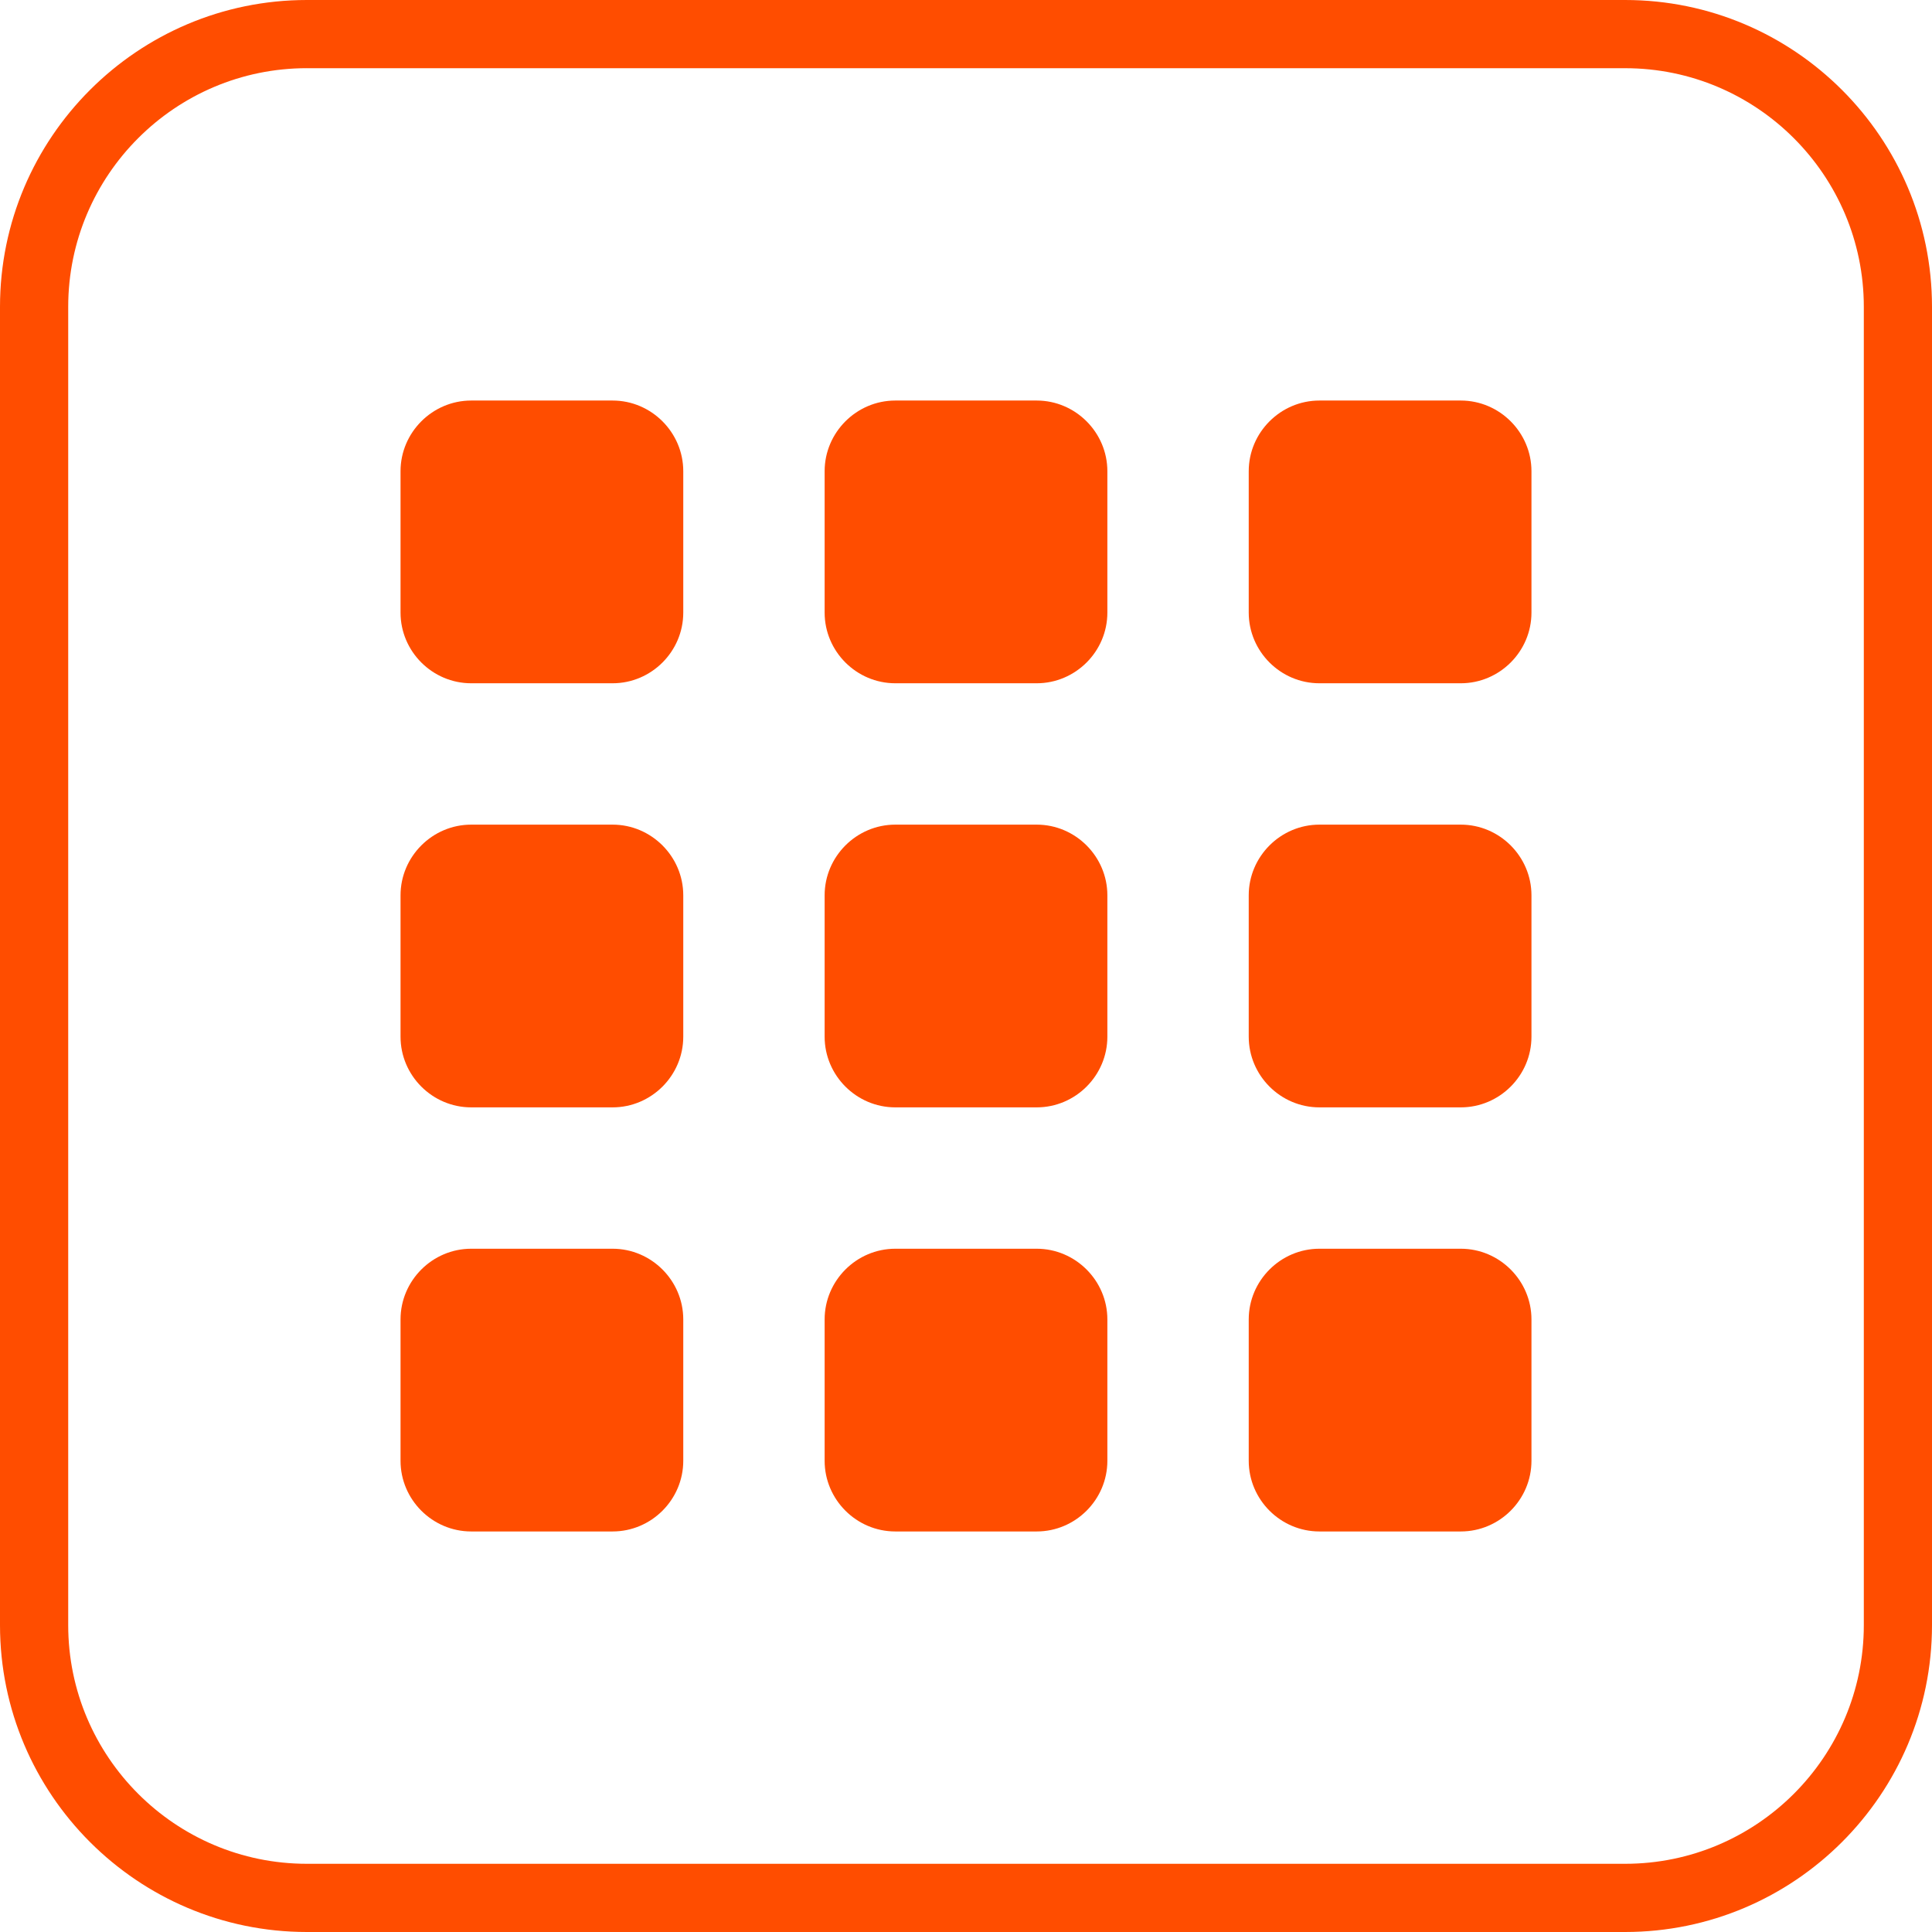
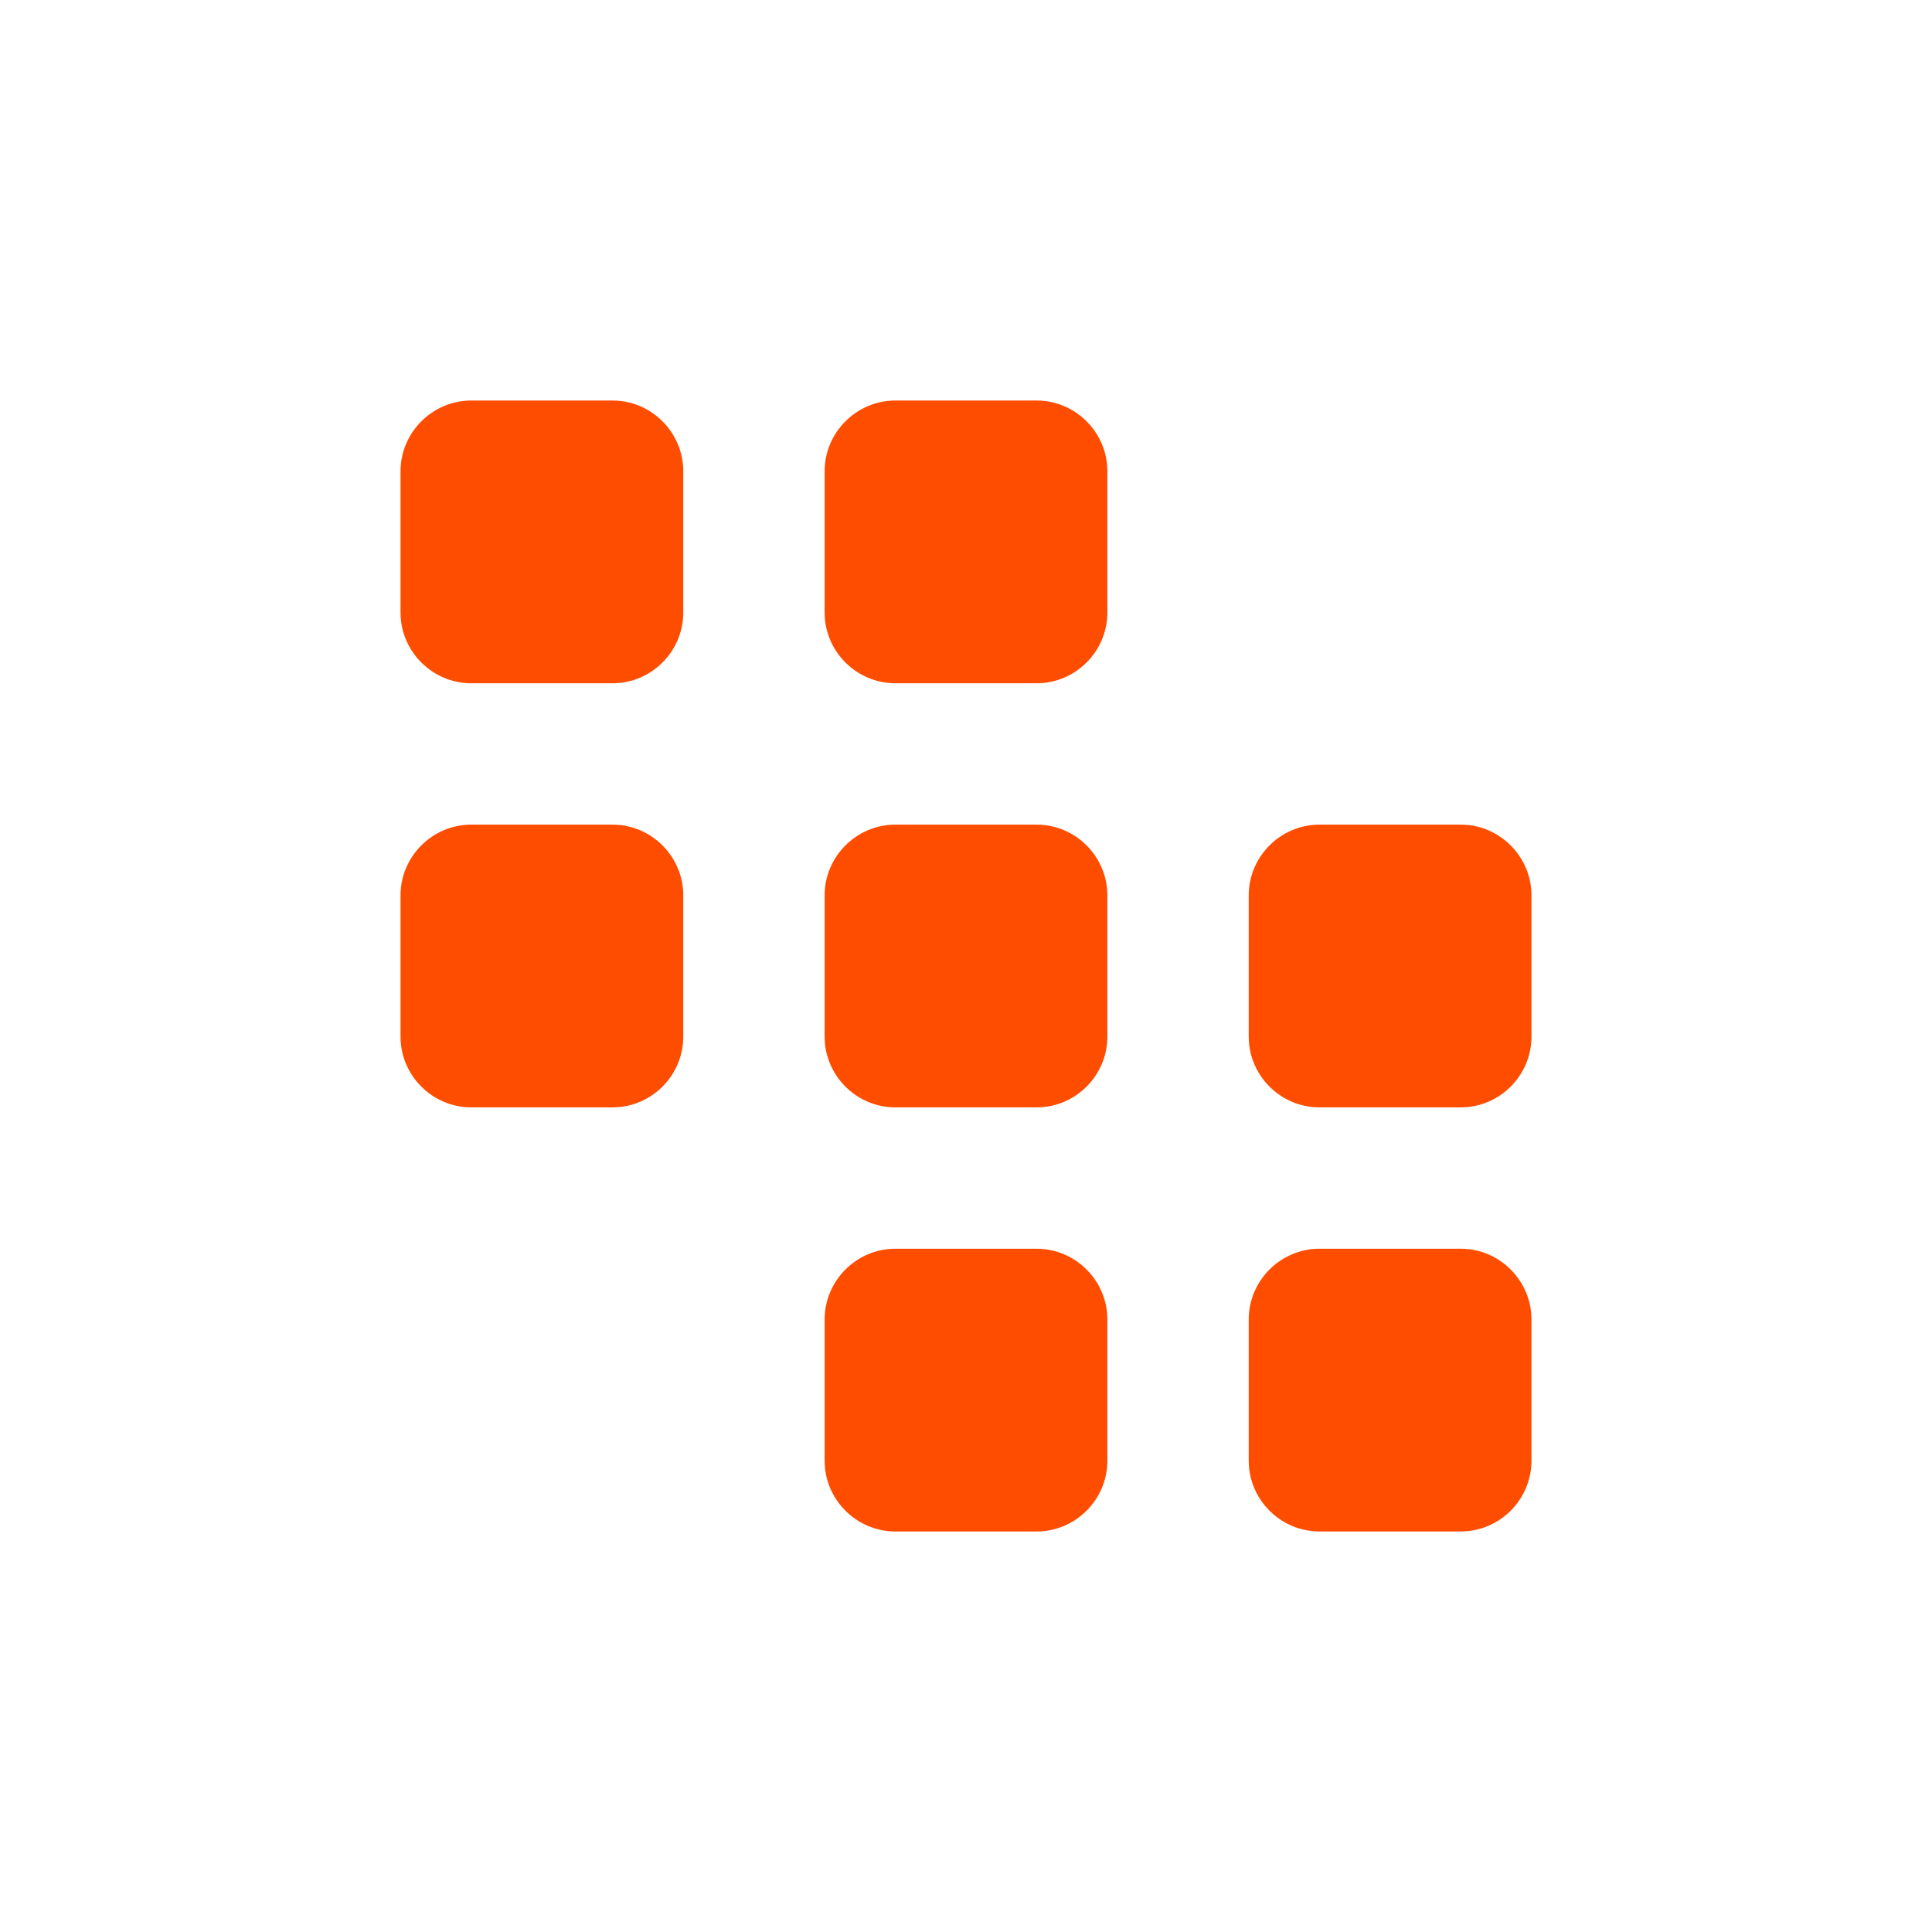
<svg xmlns="http://www.w3.org/2000/svg" version="1.1" id="レイヤー_1" x="0px" y="0px" width="82px" height="82px" viewBox="0 0 82 82" enable-background="new 0 0 82 82" xml:space="preserve">
  <g>
    <path fill="#FF4D00" d="M29,26c0,1.649-1.351,3-3,3h-6c-1.649,0-3-1.351-3-3v-6c0-1.646,1.351-3,3-3h6c1.649,0,3,1.354,3,3V26z" />
    <path fill="#FF4D00" d="M29,44c0,1.649-1.351,3-3,3h-6c-1.649,0-3-1.351-3-3v-6c0-1.646,1.351-3,3-3h6c1.649,0,3,1.354,3,3V44z" />
-     <path fill="#FF4D00" d="M29,62c0,1.649-1.351,3-3,3h-6c-1.649,0-3-1.351-3-3v-6c0-1.646,1.351-3,3-3h6c1.649,0,3,1.354,3,3V62z" />
    <path fill="#FF4D00" d="M47,26c0,1.649-1.351,3-3,3h-6c-1.649,0-3-1.351-3-3v-6c0-1.646,1.351-3,3-3h6c1.649,0,3,1.354,3,3V26z" />
    <path fill="#FF4D00" d="M47,44c0,1.649-1.351,3-3,3h-6c-1.649,0-3-1.351-3-3v-6c0-1.646,1.351-3,3-3h6c1.649,0,3,1.354,3,3V44z" />
    <path fill="#FF4D00" d="M47,62c0,1.649-1.351,3-3,3h-6c-1.649,0-3-1.351-3-3v-6c0-1.646,1.351-3,3-3h6c1.649,0,3,1.354,3,3V62z" />
-     <path fill="#FF4D00" d="M65,26c0,1.649-1.351,3-3,3h-6c-1.649,0-3-1.351-3-3v-6c0-1.646,1.351-3,3-3h6c1.649,0,3,1.354,3,3V26z" />
    <path fill="#FF4D00" d="M65,44c0,1.649-1.351,3-3,3h-6c-1.649,0-3-1.351-3-3v-6c0-1.646,1.351-3,3-3h6c1.649,0,3,1.354,3,3V44z" />
    <path fill="#FF4D00" d="M65,62c0,1.649-1.351,3-3,3h-6c-1.649,0-3-1.351-3-3v-6c0-1.646,1.351-3,3-3h6c1.649,0,3,1.354,3,3V62z" />
  </g>
  <g>
-     <path fill="#FF4D00" d="M68.976,82H13.024C5.842,82,0,76.158,0,68.976V13.024C0,5.842,5.842,0,13.024,0h55.953   C76.158,0,82,5.842,82,13.024v55.953C82,76.158,76.158,82,68.976,82z M13.024,2.894c-5.586,0-10.129,4.544-10.129,10.129v55.953   c0,5.585,4.544,10.129,10.129,10.129h55.953c5.586,0,10.129-4.544,10.129-10.129V13.024c0-5.585-4.544-10.129-10.129-10.129H13.024   z" />
-   </g>
+     </g>
  <g>
</g>
  <g>
</g>
  <g>
</g>
  <g>
</g>
  <g>
</g>
  <g>
</g>
</svg>